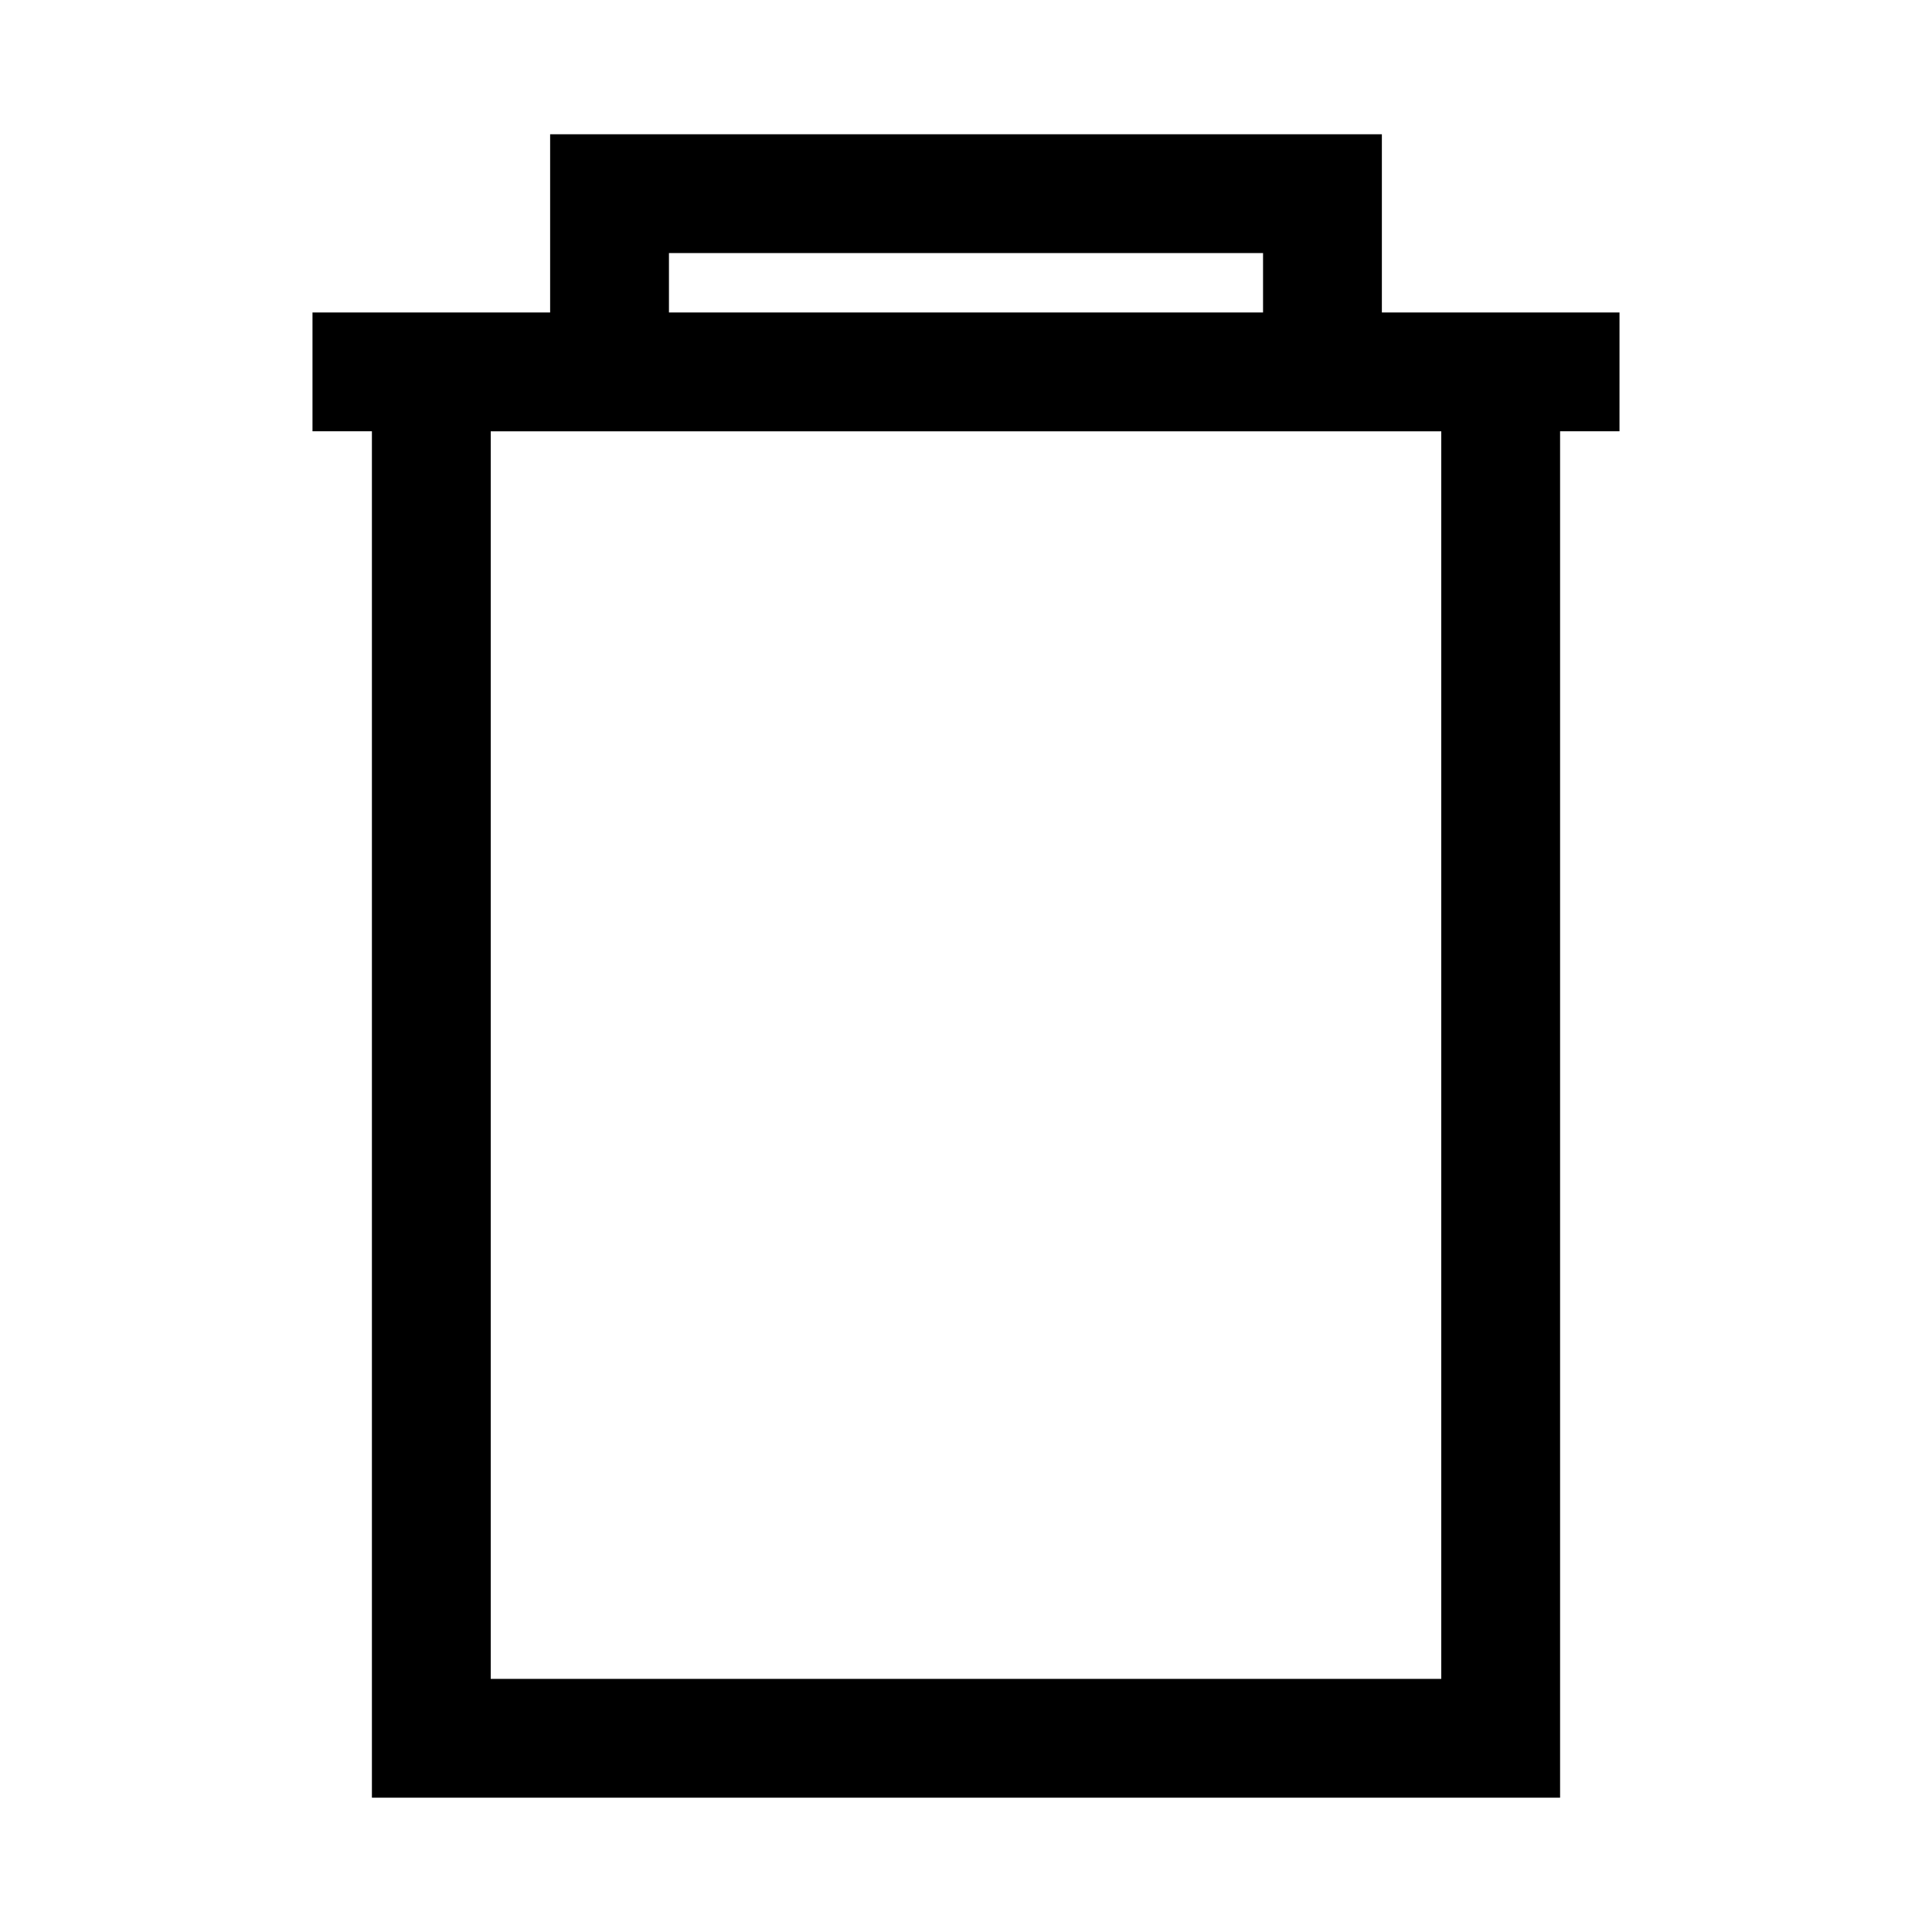
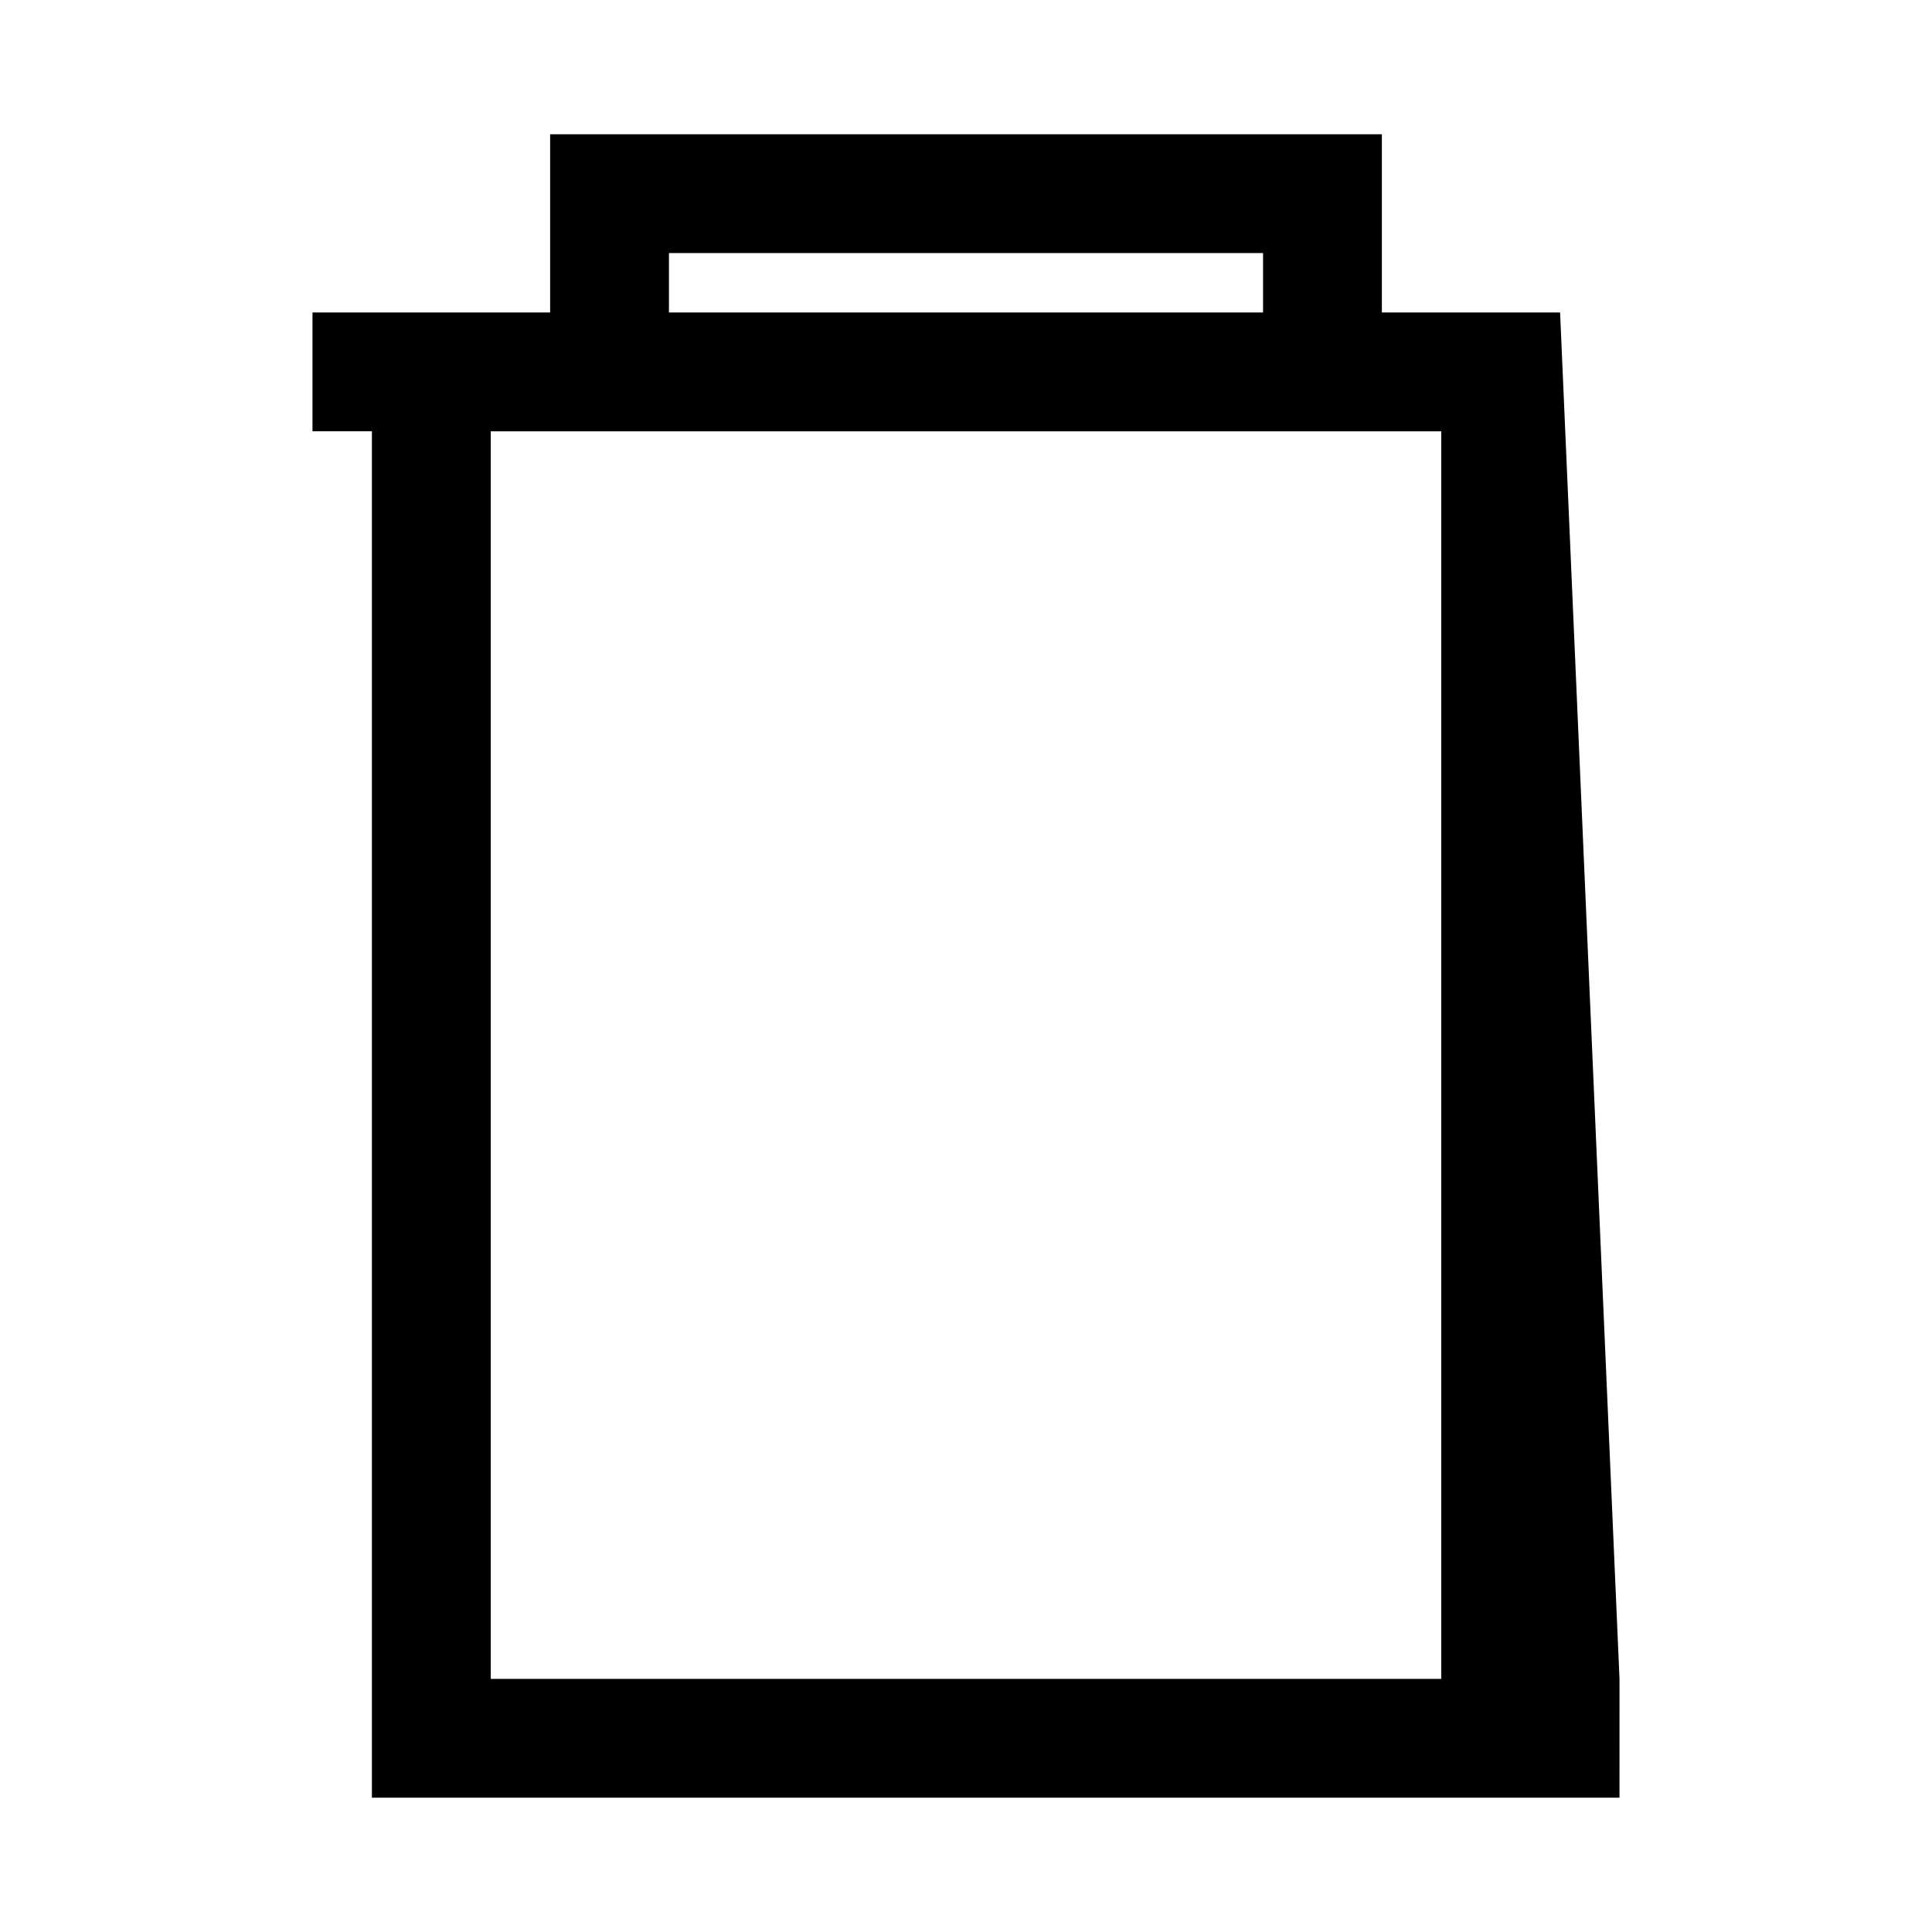
<svg xmlns="http://www.w3.org/2000/svg" fill="#000000" width="800px" height="800px" version="1.1" viewBox="144 144 512 512">
-   <path d="m557.44 226.81h-47.23v-47.23h-220.42v47.23h-62.977v31.488h15.746v362.11h314.88v-362.11h15.742l0.004-31.488zm-236.16-15.742h157.44v15.742h-157.44zm204.67 377.86h-251.9v-330.62h251.9z" />
+   <path d="m557.44 226.81h-47.23v-47.23h-220.42v47.23h-62.977v31.488h15.746v362.11h314.88h15.742l0.004-31.488zm-236.16-15.742h157.44v15.742h-157.44zm204.67 377.86h-251.9v-330.62h251.9z" />
</svg>